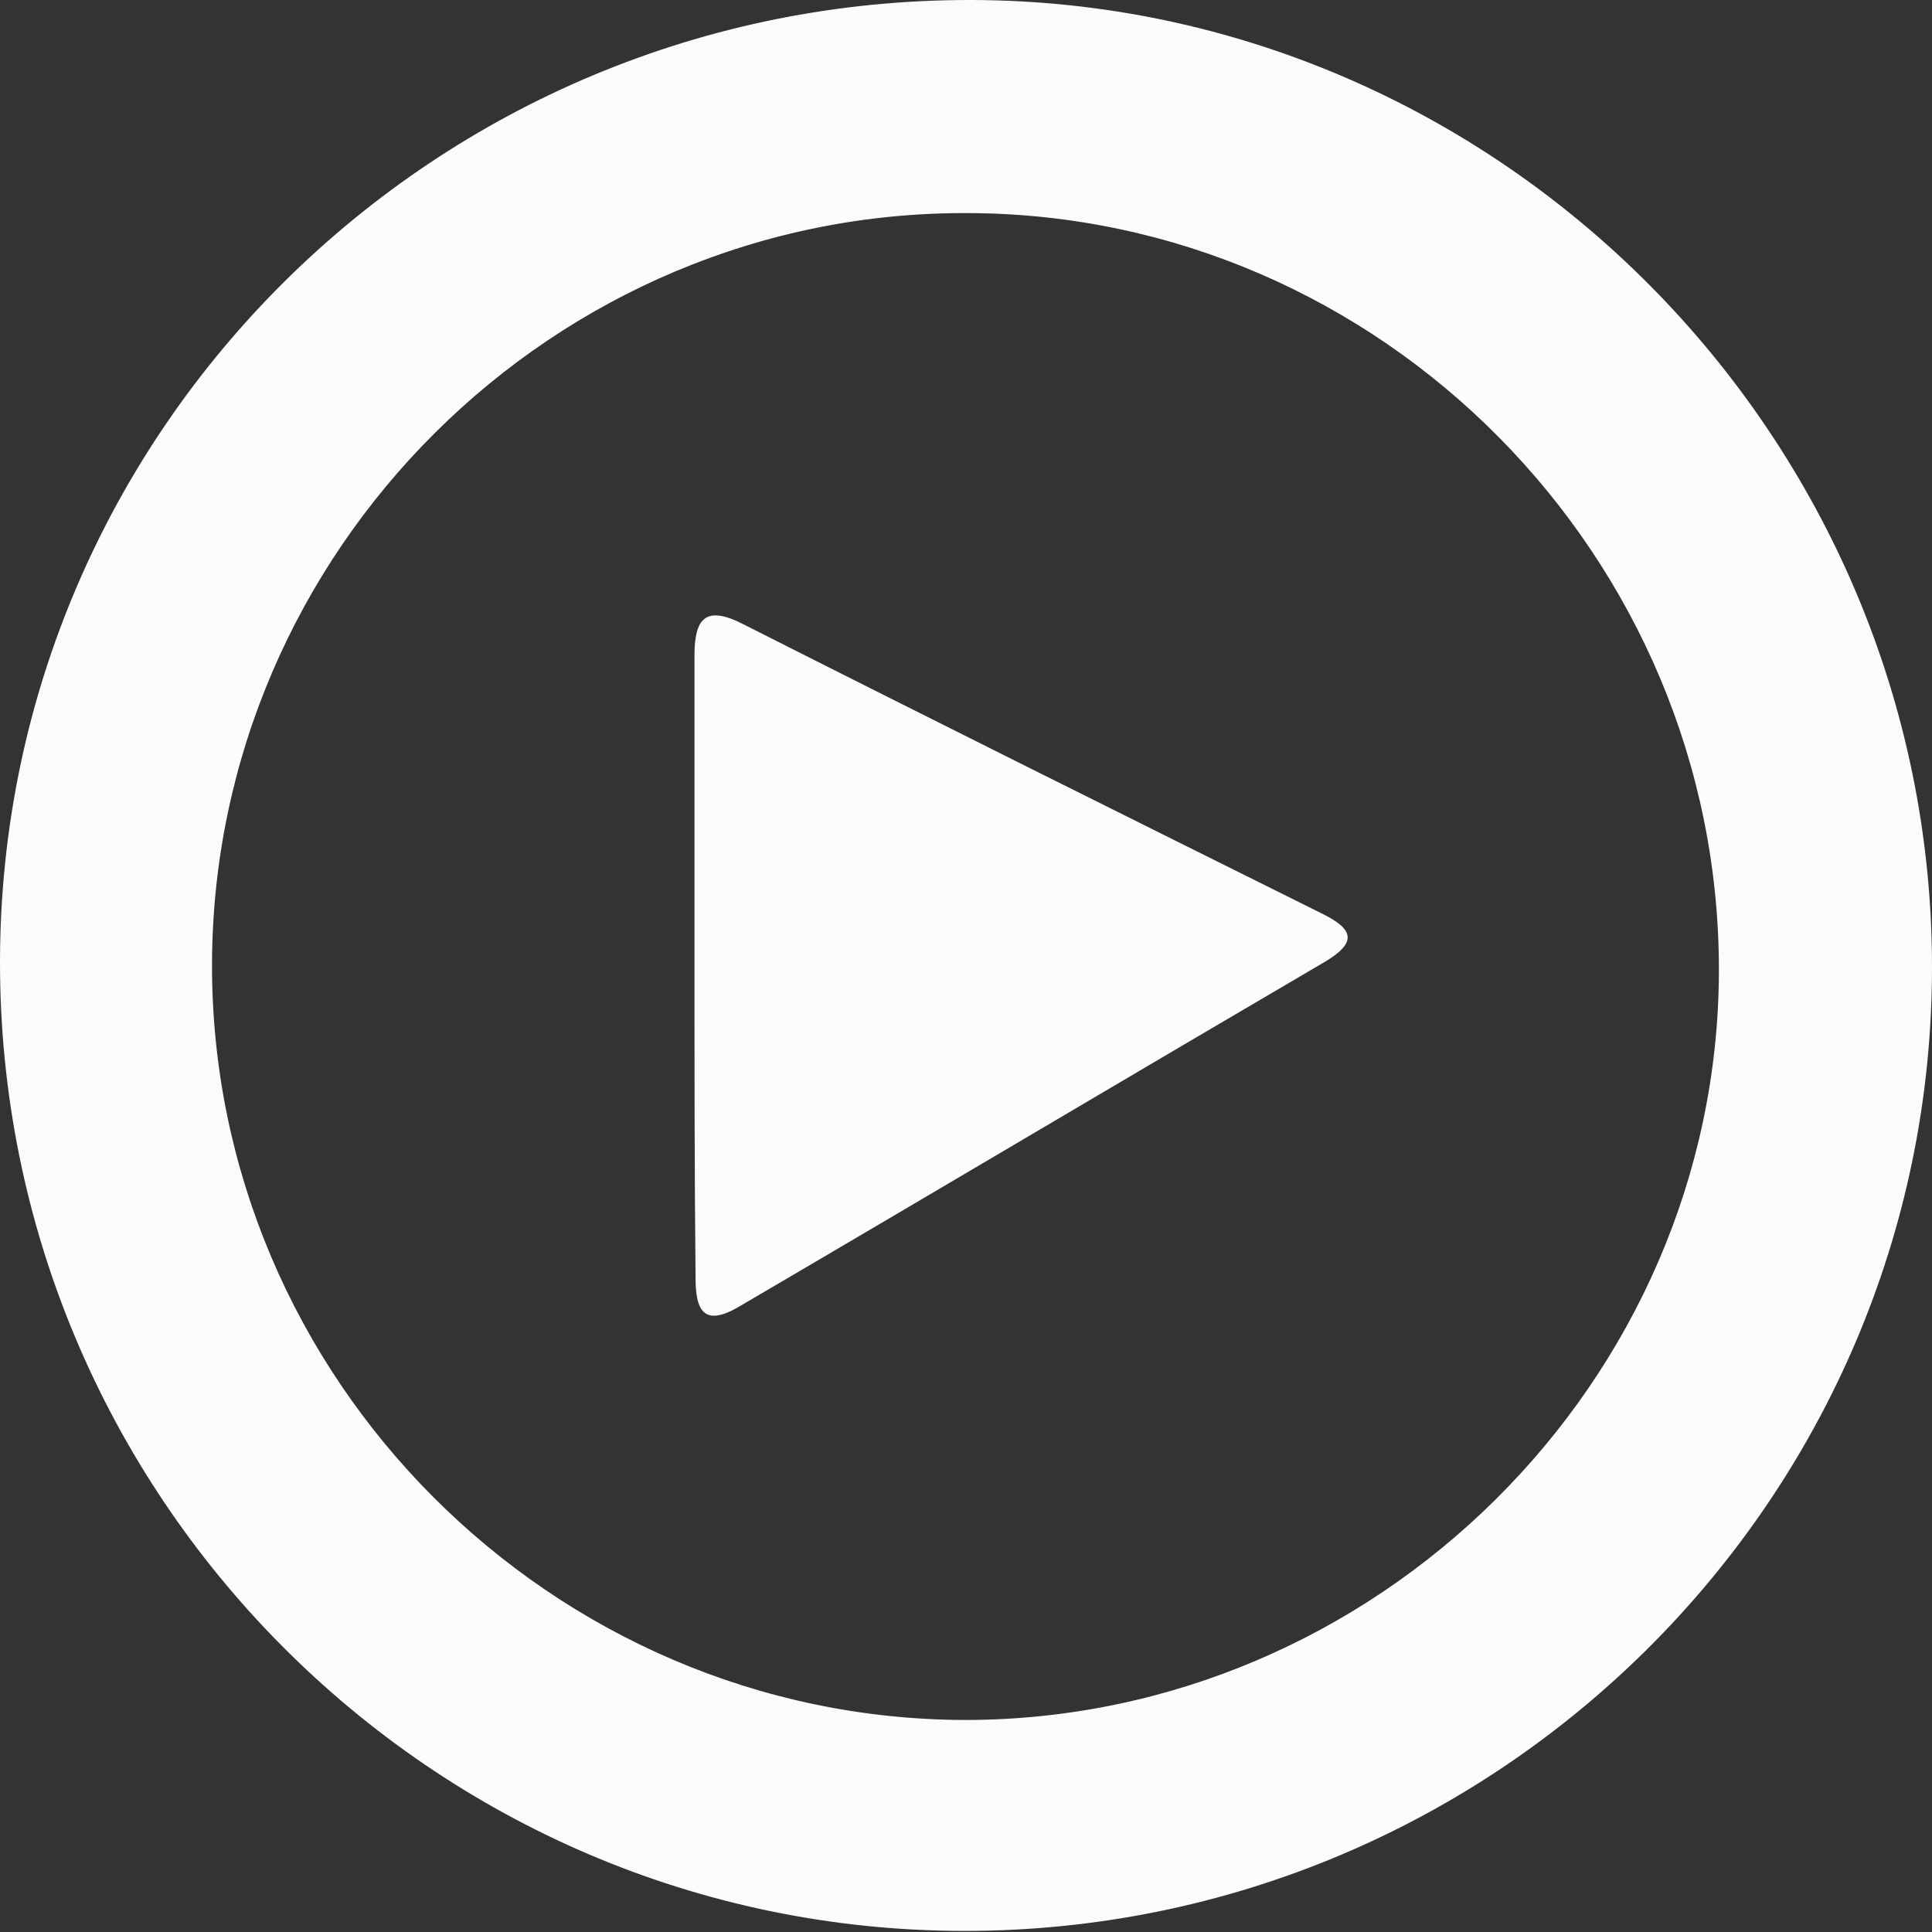
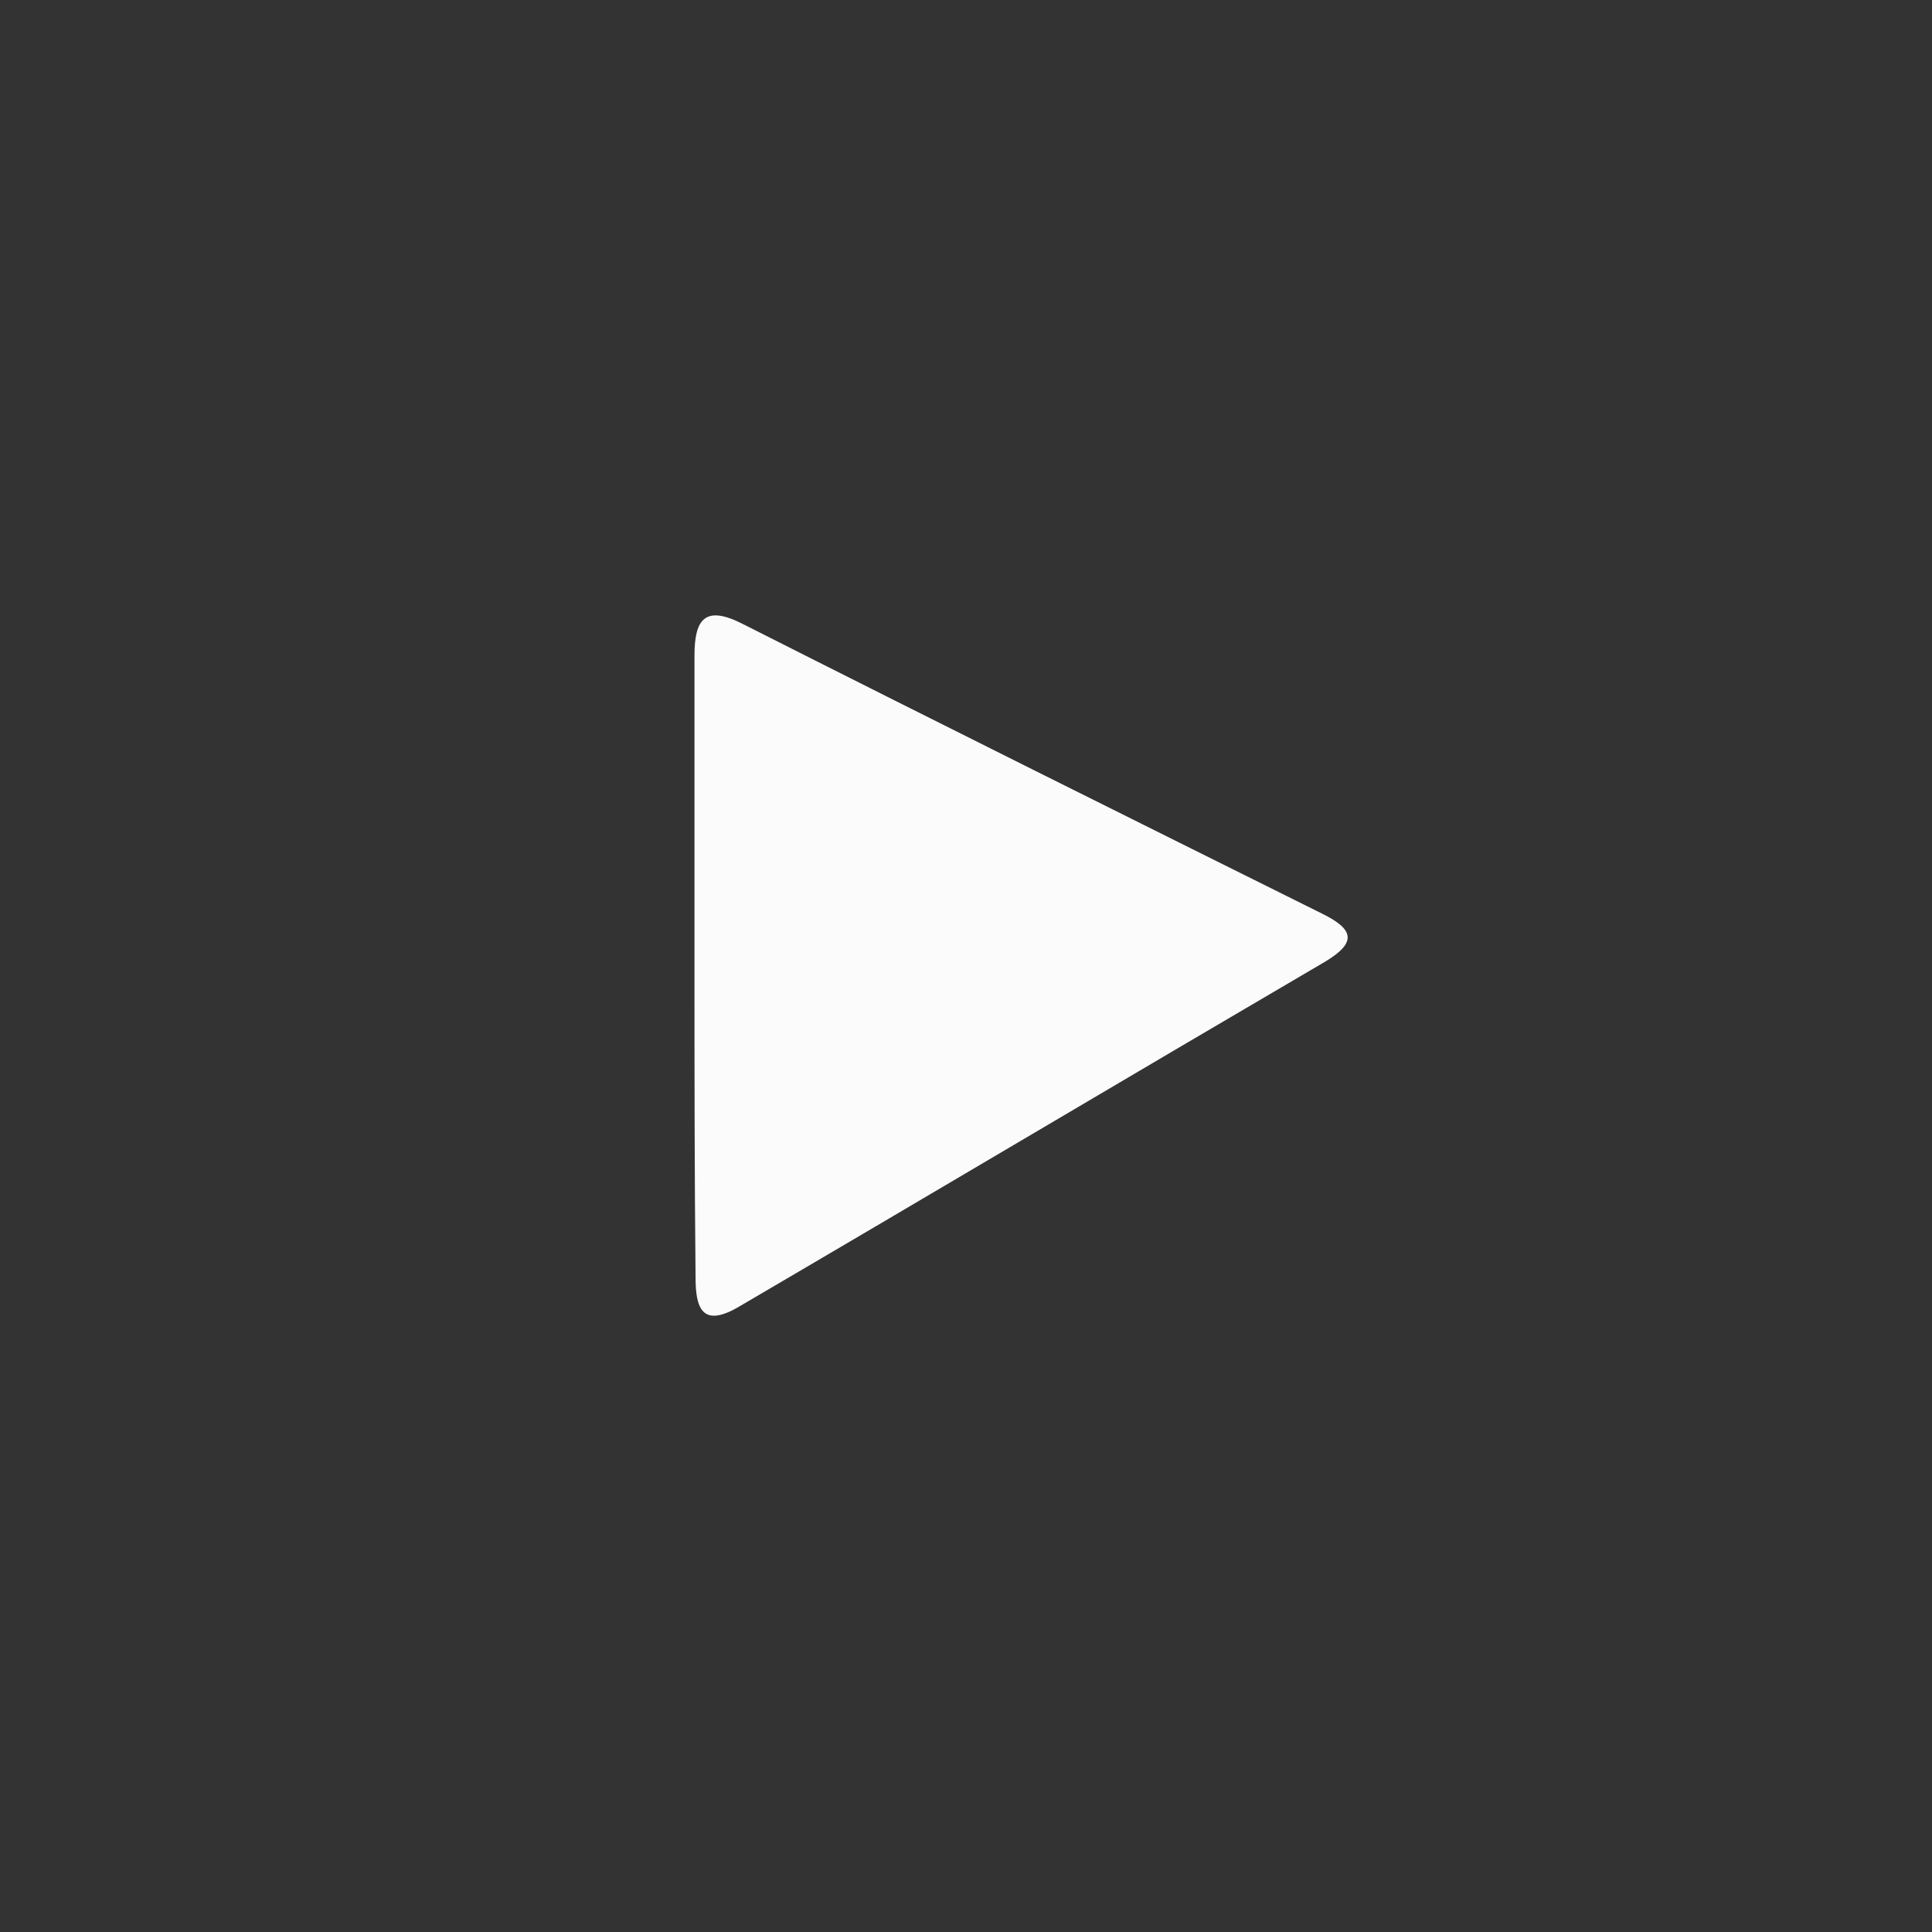
<svg xmlns="http://www.w3.org/2000/svg" version="1.1" id="Layer_1" x="0px" y="0px" viewBox="0 0 178.6 178.6" style="enable-background:new 0 0 178.6 178.6;" xml:space="preserve">
  <rect x="0" y="0" width="178.6" height="178.6" fill="#333333" stroke="none" />
  <style type="text/css">
	.st0{fill:#FBFBFB;}
</style>
  <g id="NrPkhx_1_">
    <g>
-       <path class="st0" d="M178.6,89.4c0,49.2-40.3,89.2-89.6,89.1c-49.1-0.1-89.1-40.3-89-89.7C0.1,39.7,40.3-0.1,89.8,0    C138.6,0.1,178.6,40.4,178.6,89.4z M19.6,89.1C19.5,127.4,51,158.9,89.2,159c38,0,69.6-31.3,69.7-69.2c0.1-38.3-31.2-70-69.4-70.1    C51.2,19.5,19.7,50.9,19.6,89.1z" />
      <path class="st0" d="M64.2,89.1c0-9.5,0-19,0-28.5c0-3.4,1-4.7,4.5-2.9c17.8,9,35.7,17.9,53.6,26.8c2.8,1.4,3.2,2.6,0.2,4.4    c-18.1,10.6-36.1,21.3-54.2,31.9c-3.4,2-4,0.1-4-2.7C64.2,108.4,64.2,98.7,64.2,89.1z" />
    </g>
  </g>
</svg>